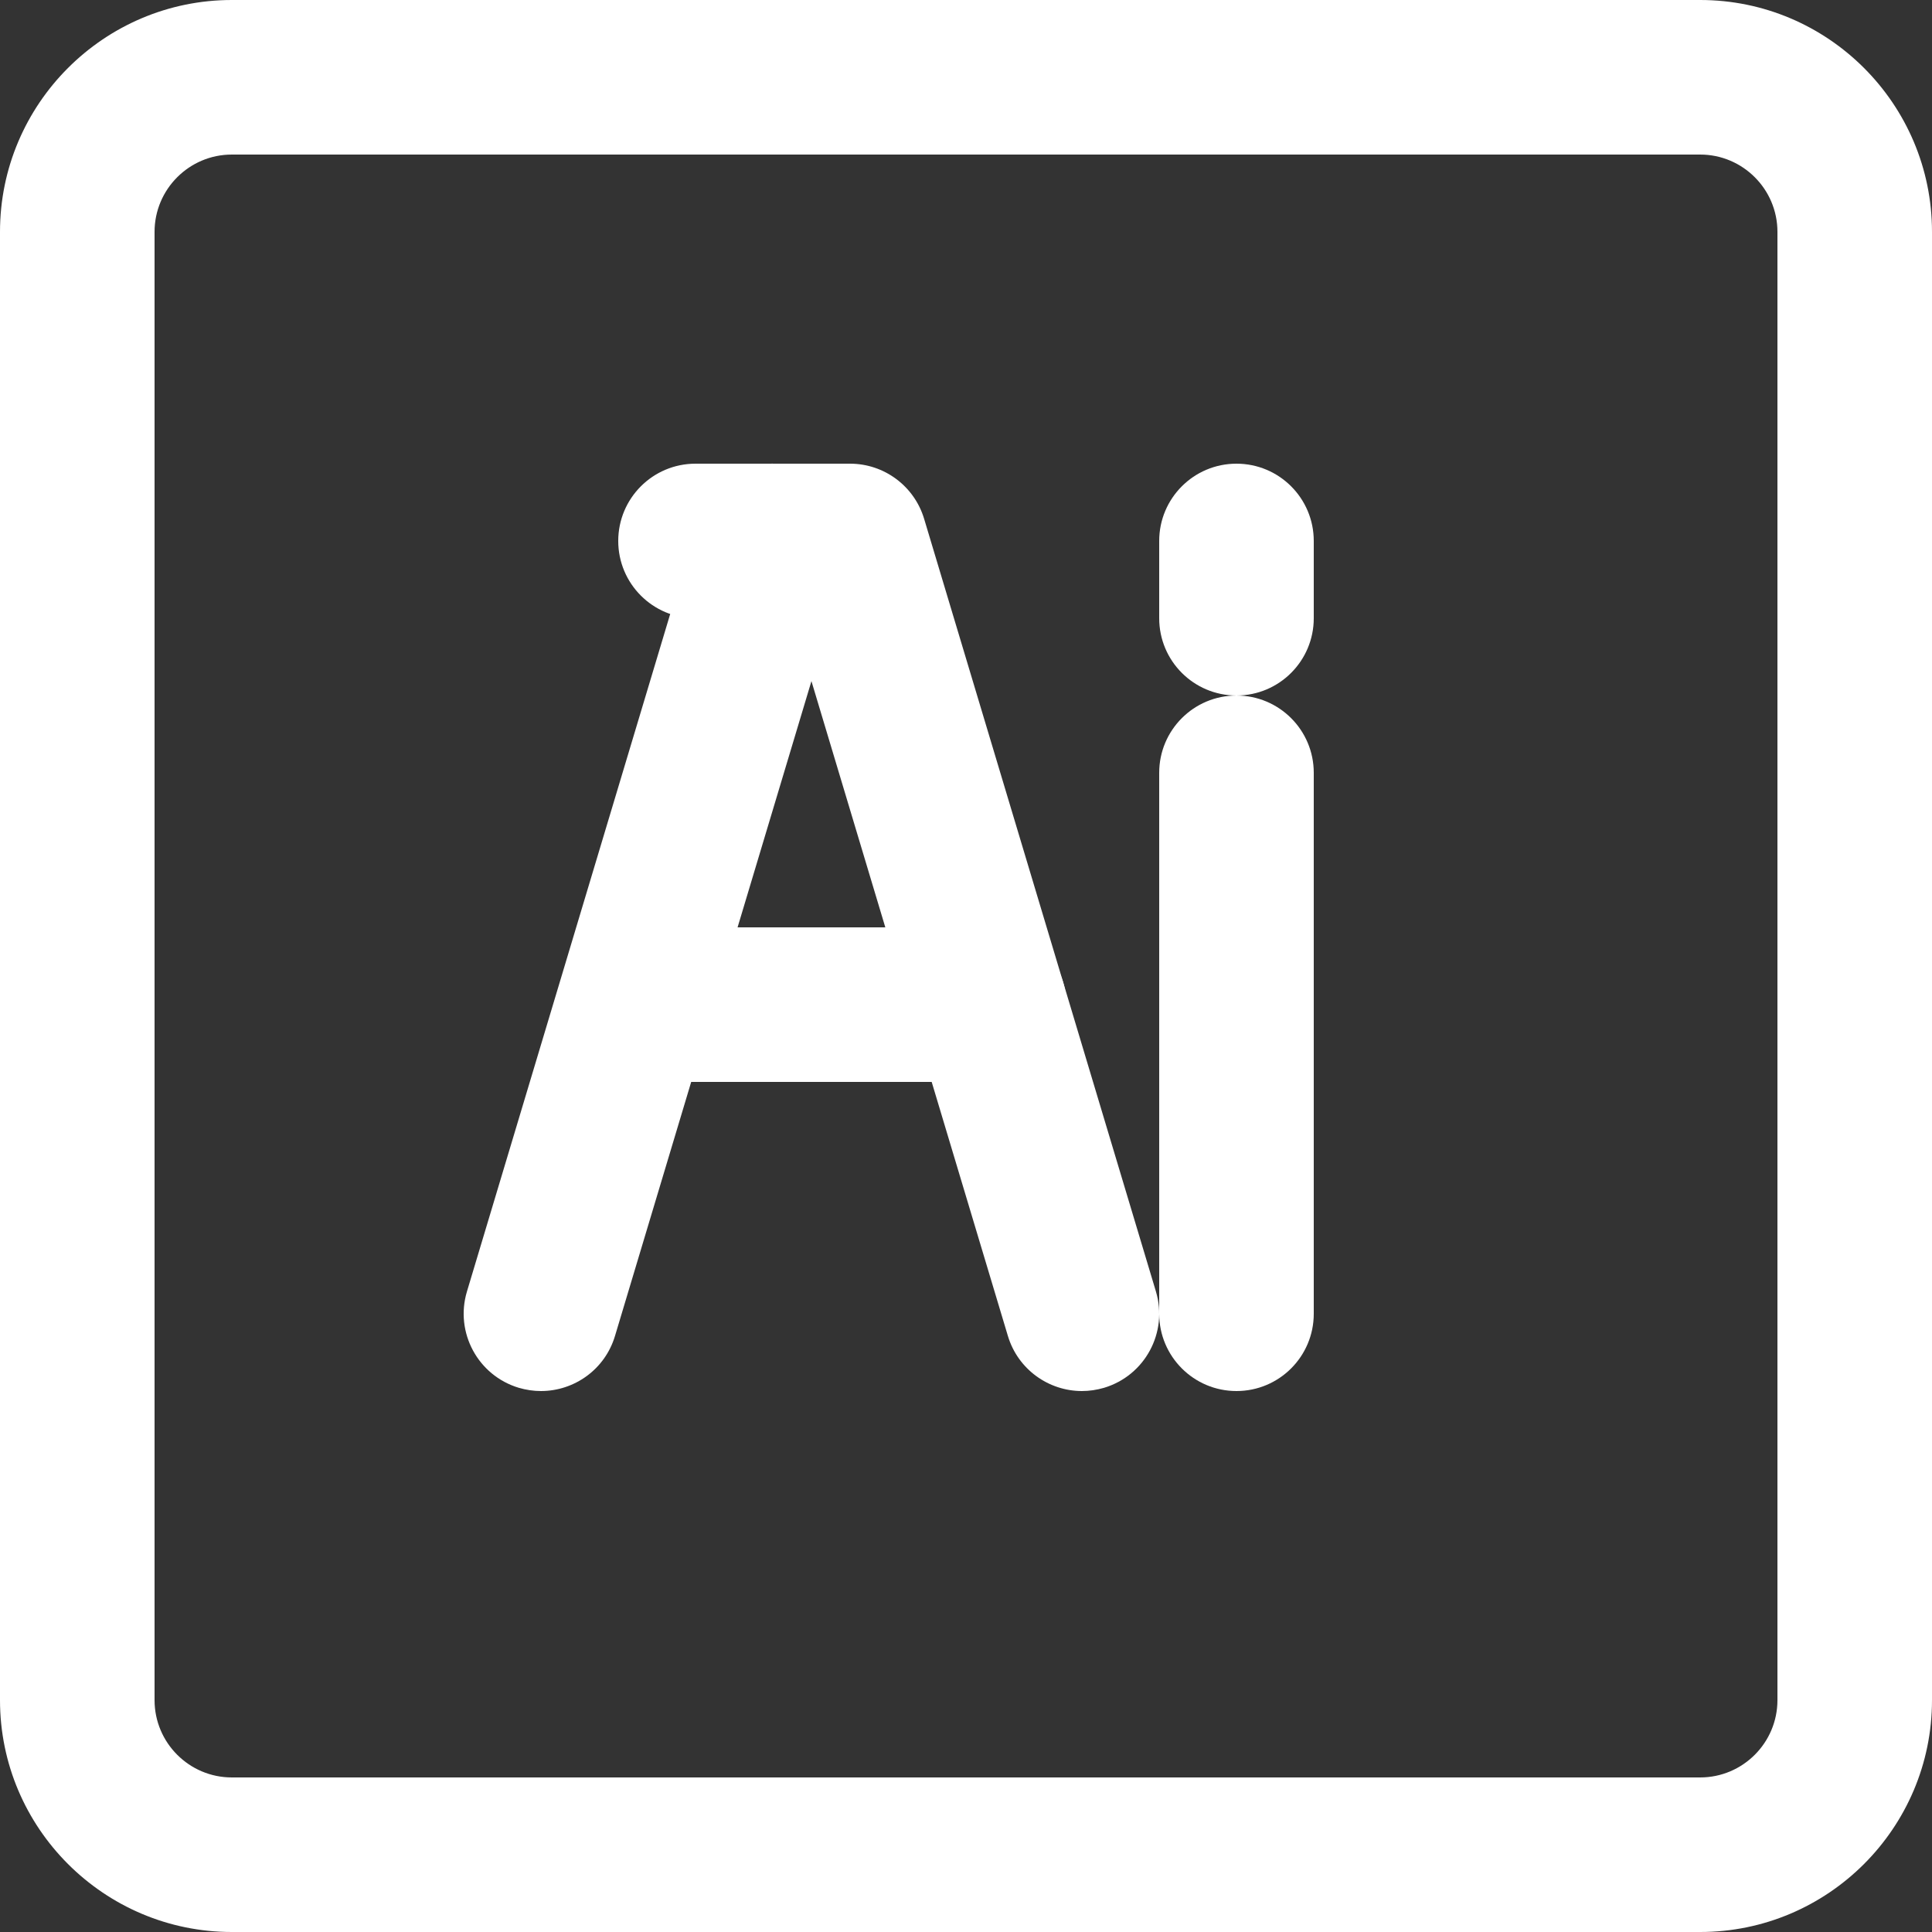
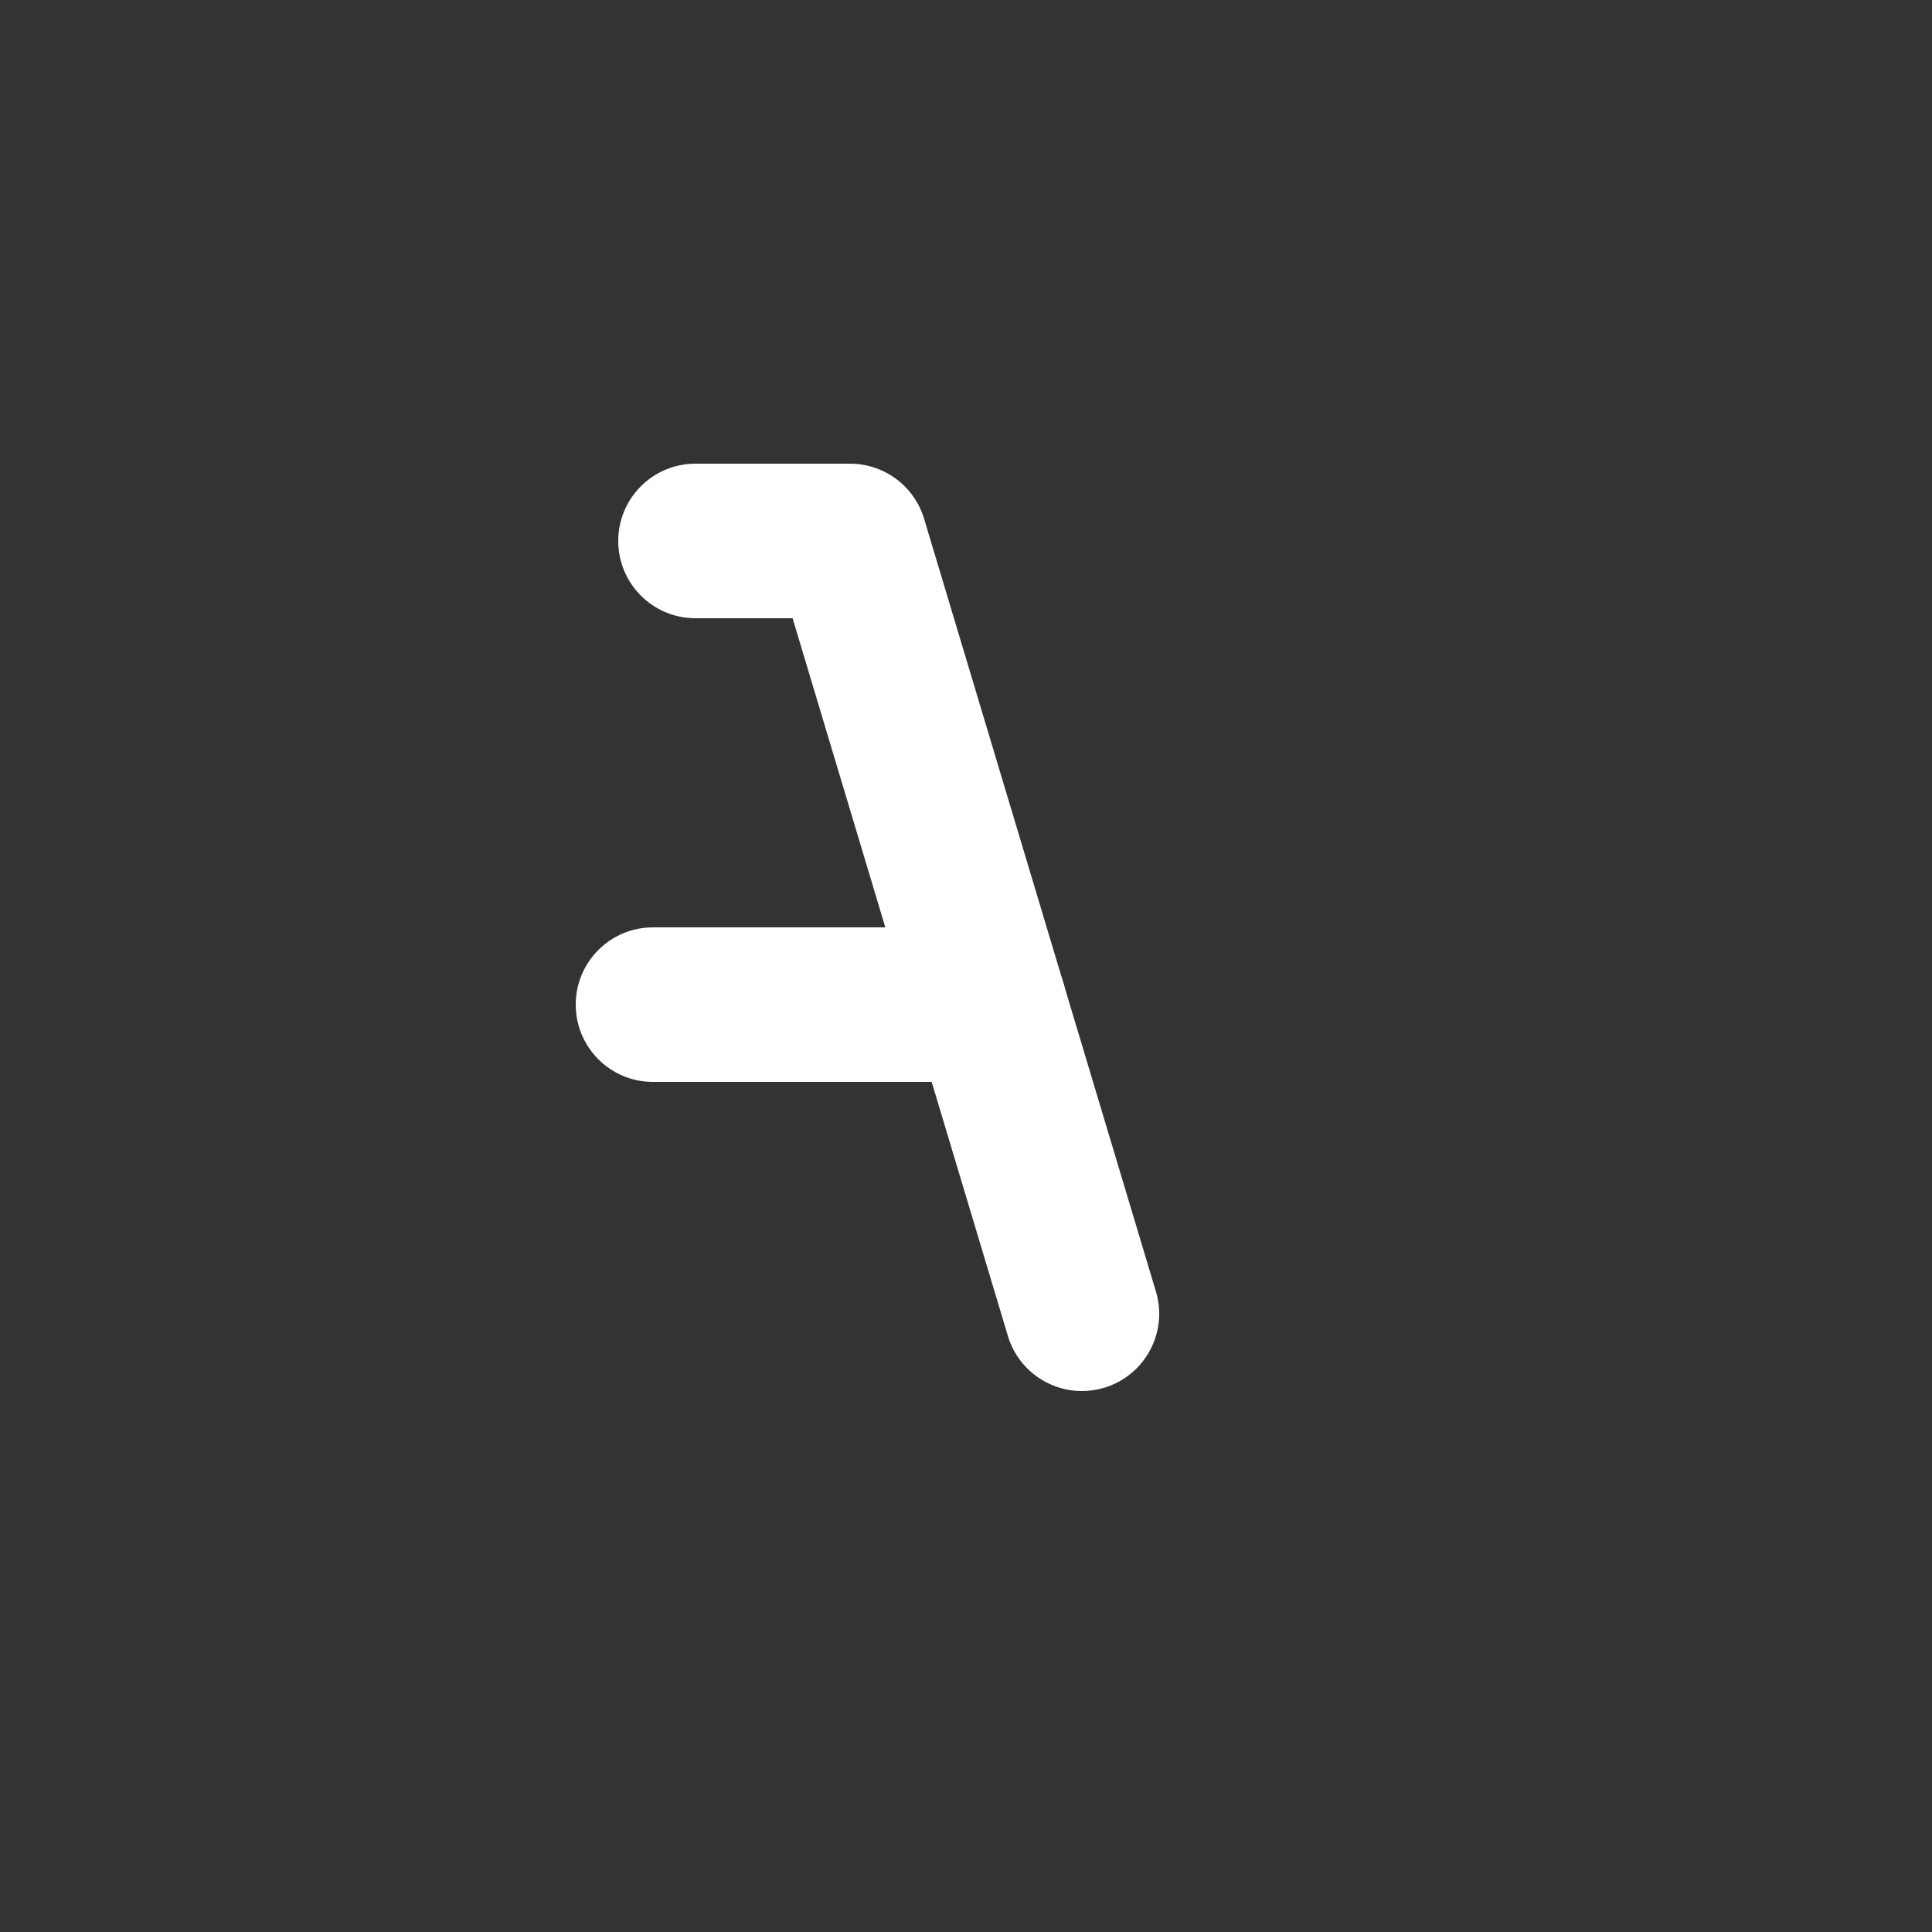
<svg xmlns="http://www.w3.org/2000/svg" version="1.1" width="25px" height="25px" viewBox="0,0,256,256">
  <rect x="0" y="0" width="256" height="256" fill="#333333" stroke="none" />
  <g fill="#ffffff" fill-rule="nonzero" stroke="none" stroke-width="1" stroke-linecap="butt" stroke-linejoin="miter" stroke-miterlimit="10" stroke-dasharray="" stroke-dashoffset="0" font-family="none" font-weight="none" font-size="none" text-anchor="none" style="mix-blend-mode: normal">
    <g transform="scale(10.24,10.24)">
      <path d="M14,18c-0.431,0 -0.828,-0.28 -0.958,-0.713l-2.786,-9.287h-1.256c-0.553,0 -1,-0.448 -1,-1c0,-0.552 0.447,-1 1,-1h2c0.441,0 0.831,0.29 0.958,0.713l3,10c0.158,0.529 -0.142,1.086 -0.671,1.245c-0.096,0.028 -0.192,0.042 -0.287,0.042z" />
-       <path d="M7,18c-0.095,0 -0.191,-0.014 -0.287,-0.042c-0.529,-0.159 -0.829,-0.716 -0.671,-1.245l3,-10c0.158,-0.529 0.715,-0.83 1.245,-0.671c0.529,0.159 0.829,0.716 0.671,1.245l-3,10c-0.13,0.434 -0.527,0.713 -0.958,0.713z" />
      <path d="M12.8,14h-4.35c-0.553,0 -1,-0.448 -1,-1c0,-0.552 0.447,-1 1,-1h4.35c0.553,0 1,0.448 1,1c0,0.552 -0.447,1 -1,1z" />
-       <path d="M16,18c-0.553,0 -1,-0.448 -1,-1v-7c0,-0.552 0.447,-1 1,-1c0.553,0 1,0.448 1,1v7c0,0.552 -0.447,1 -1,1z" />
-       <path d="M16,9c-0.553,0 -1,-0.448 -1,-1v-1c0,-0.552 0.447,-1 1,-1c0.553,0 1,0.448 1,1v1c0,0.552 -0.447,1 -1,1z" />
-       <path d="M22,25h-19c-1.654,0 -3,-1.346 -3,-3v-19c0,-1.654 1.346,-3 3,-3h19c1.654,0 3,1.346 3,3v19c0,1.654 -1.346,3 -3,3zM3,2c-0.552,0 -1,0.449 -1,1v19c0,0.551 0.448,1 1,1h19c0.552,0 1,-0.449 1,-1v-19c0,-0.551 -0.448,-1 -1,-1z" />
    </g>
  </g>
</svg>